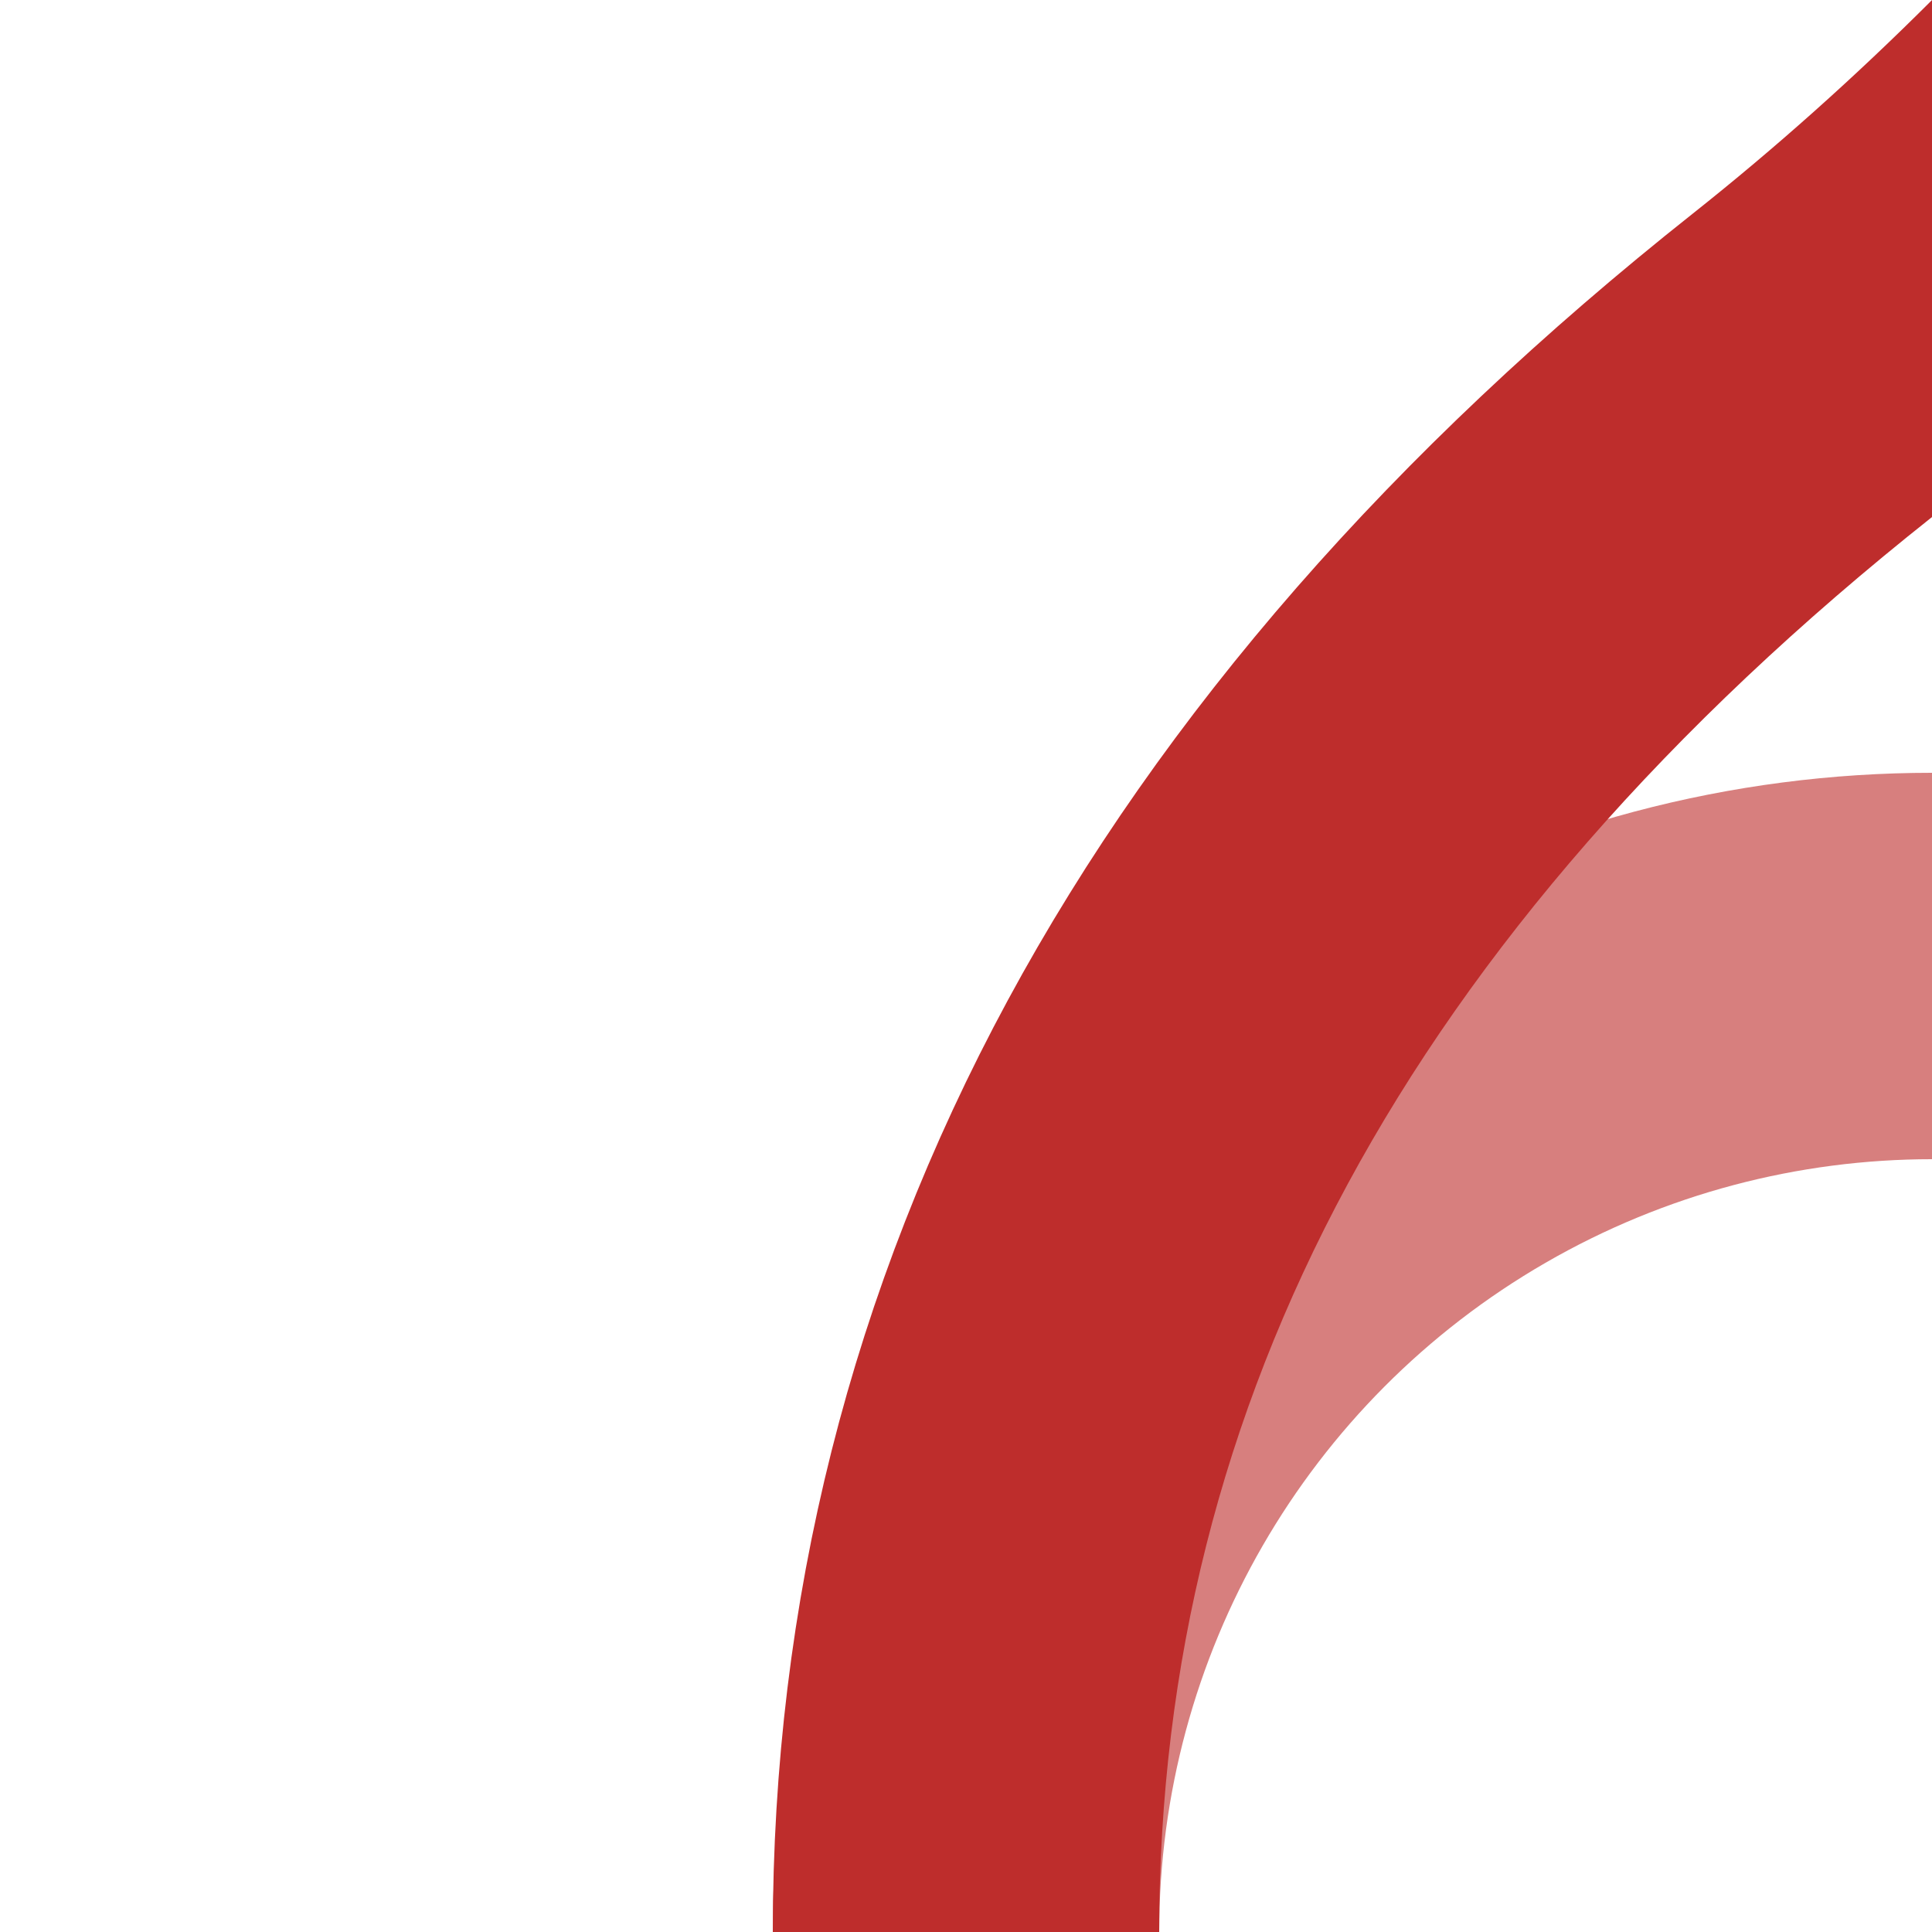
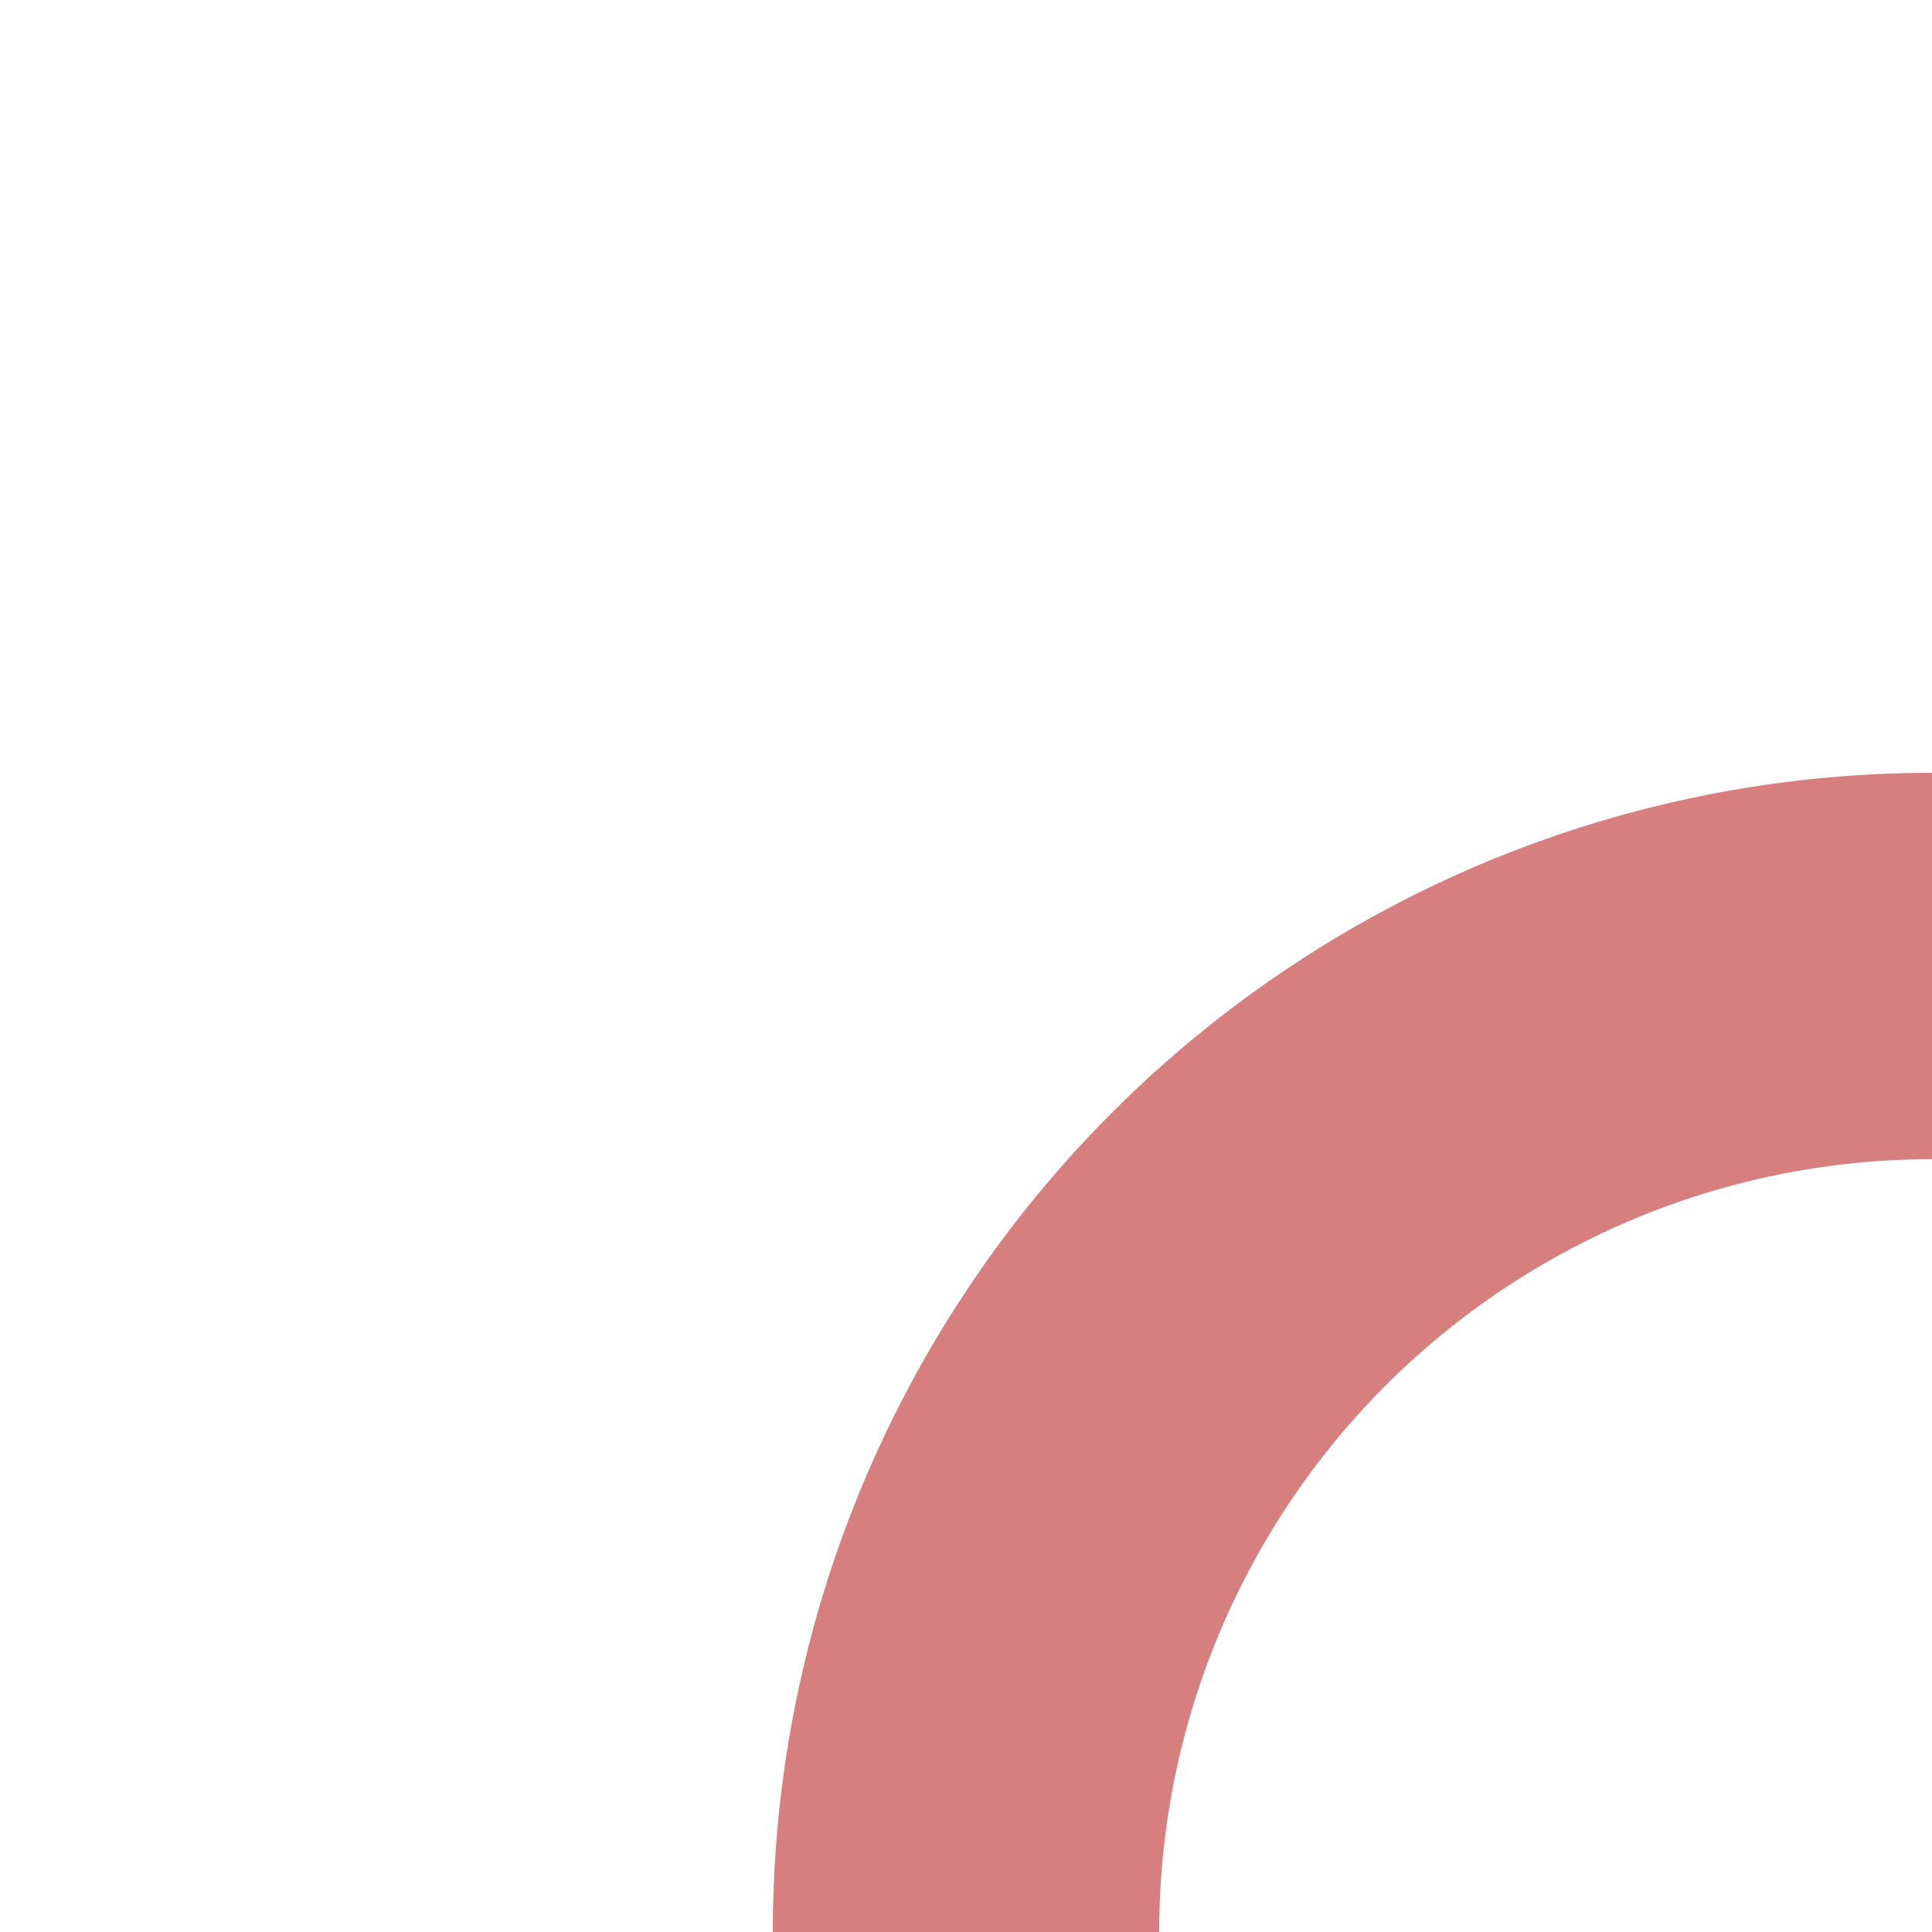
<svg xmlns="http://www.w3.org/2000/svg" xmlns:ns1="http://sodipodi.sourceforge.net/DTD/sodipodi-0.dtd" xmlns:ns2="http://www.inkscape.org/namespaces/inkscape" width="500" height="500" id="svg2" ns1:version="0.32" ns2:version="0.46" ns1:docname="BSicon_ekABrg.svg" ns2:output_extension="org.inkscape.output.svg.inkscape">
  <defs id="defs15">
    <ns2:perspective ns1:type="inkscape:persp3d" ns2:vp_x="0 : 250 : 1" ns2:vp_y="0 : 1000 : 0" ns2:vp_z="500 : 250 : 1" ns2:persp3d-origin="250 : 166.66667 : 1" id="perspective19" />
  </defs>
  <ns1:namedview ns2:window-height="669" ns2:window-width="1362" ns2:pageshadow="2" ns2:pageopacity="0.0" guidetolerance="10.0" gridtolerance="10.0" objecttolerance="10.0" borderopacity="1.0" bordercolor="#666666" pagecolor="#ffffff" id="base" showgrid="false" ns2:zoom="0.924" ns2:cx="250" ns2:cy="250" ns2:window-x="2284" ns2:window-y="211" ns2:current-layer="svg2" />
  <title id="title4">xkABrg</title>
  <g stroke="#BE2D2C" stroke-width="100" fill="none" id="g10" style="stroke:#d77f7e;stroke-opacity:1">
    <circle cx="500" cy="500" r="250" id="circle12" style="stroke:#d77f7e;stroke-opacity:1" />
  </g>
  <g stroke="#D77F7E" stroke-width="100" fill="none" id="g6" style="stroke:#be2d2c;stroke-opacity:1">
-     <path d="M 500,250 Q 268.17,250 94.55,30.96 Q 67.34,-3.37 35.36,-35.36" transform="translate(250,250) rotate(90) translate(-250,-250)" id="path8" style="stroke:#be2d2c;stroke-opacity:1" />
-   </g>
+     </g>
</svg>